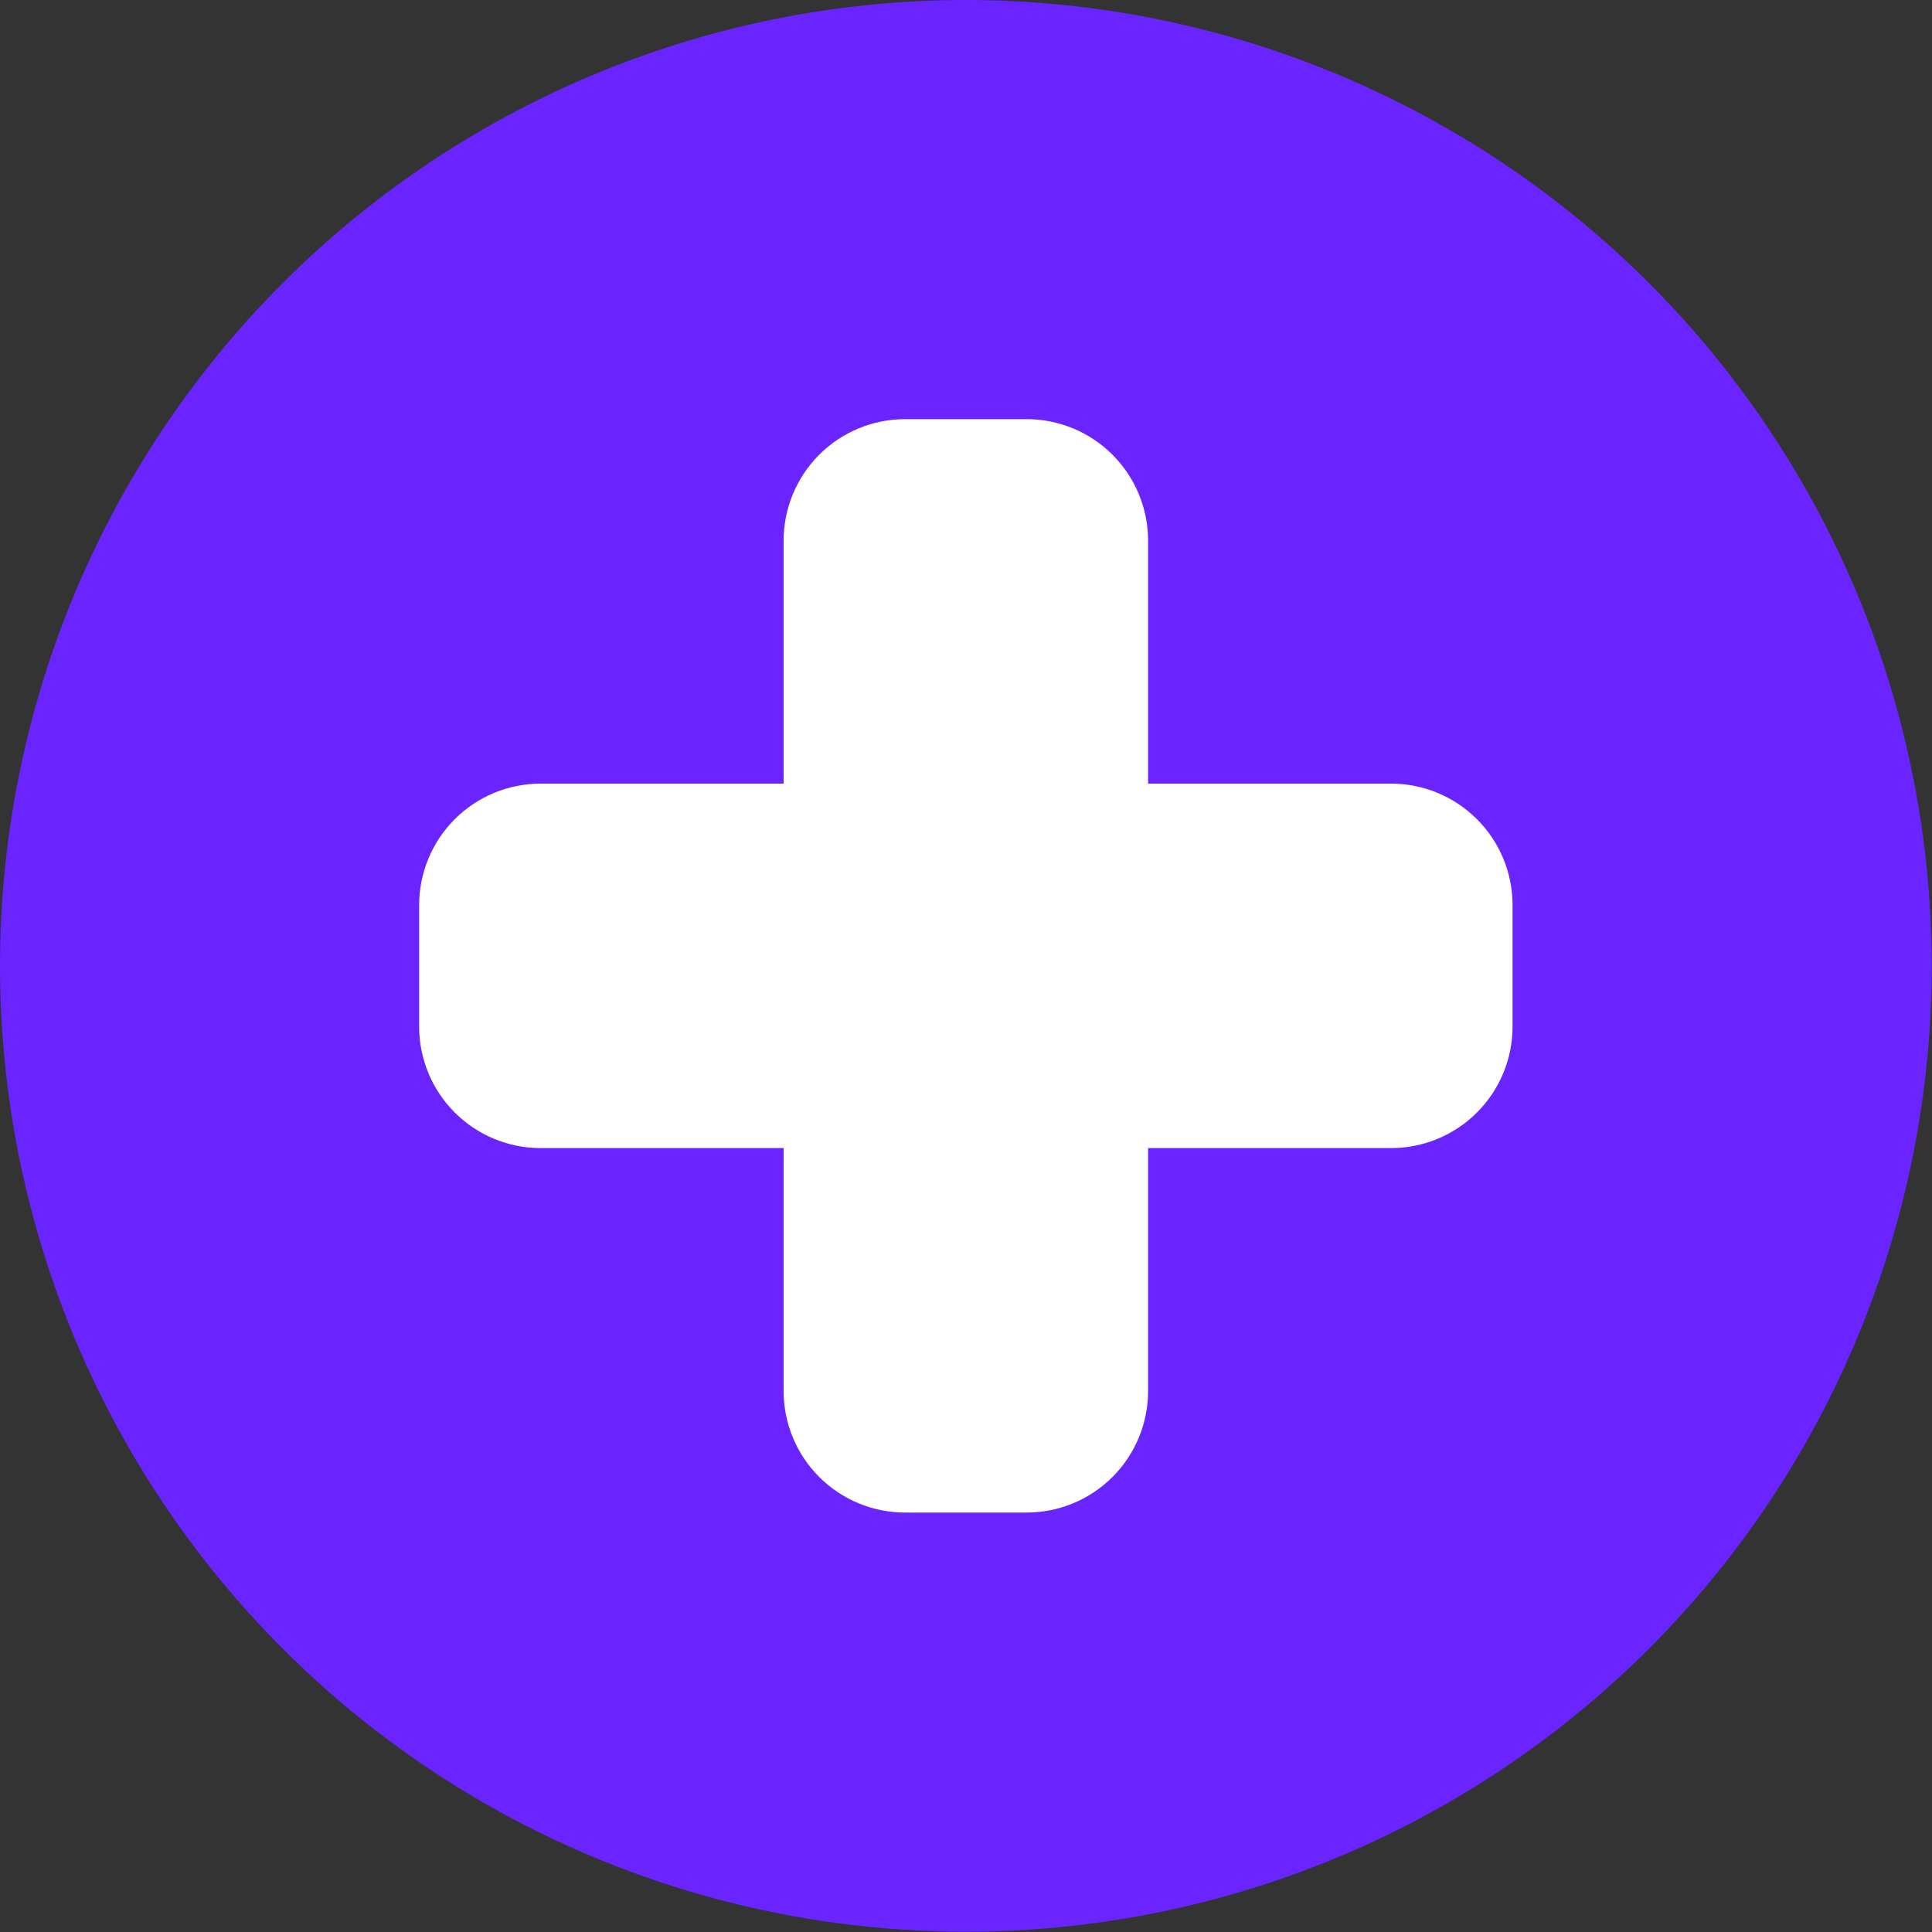
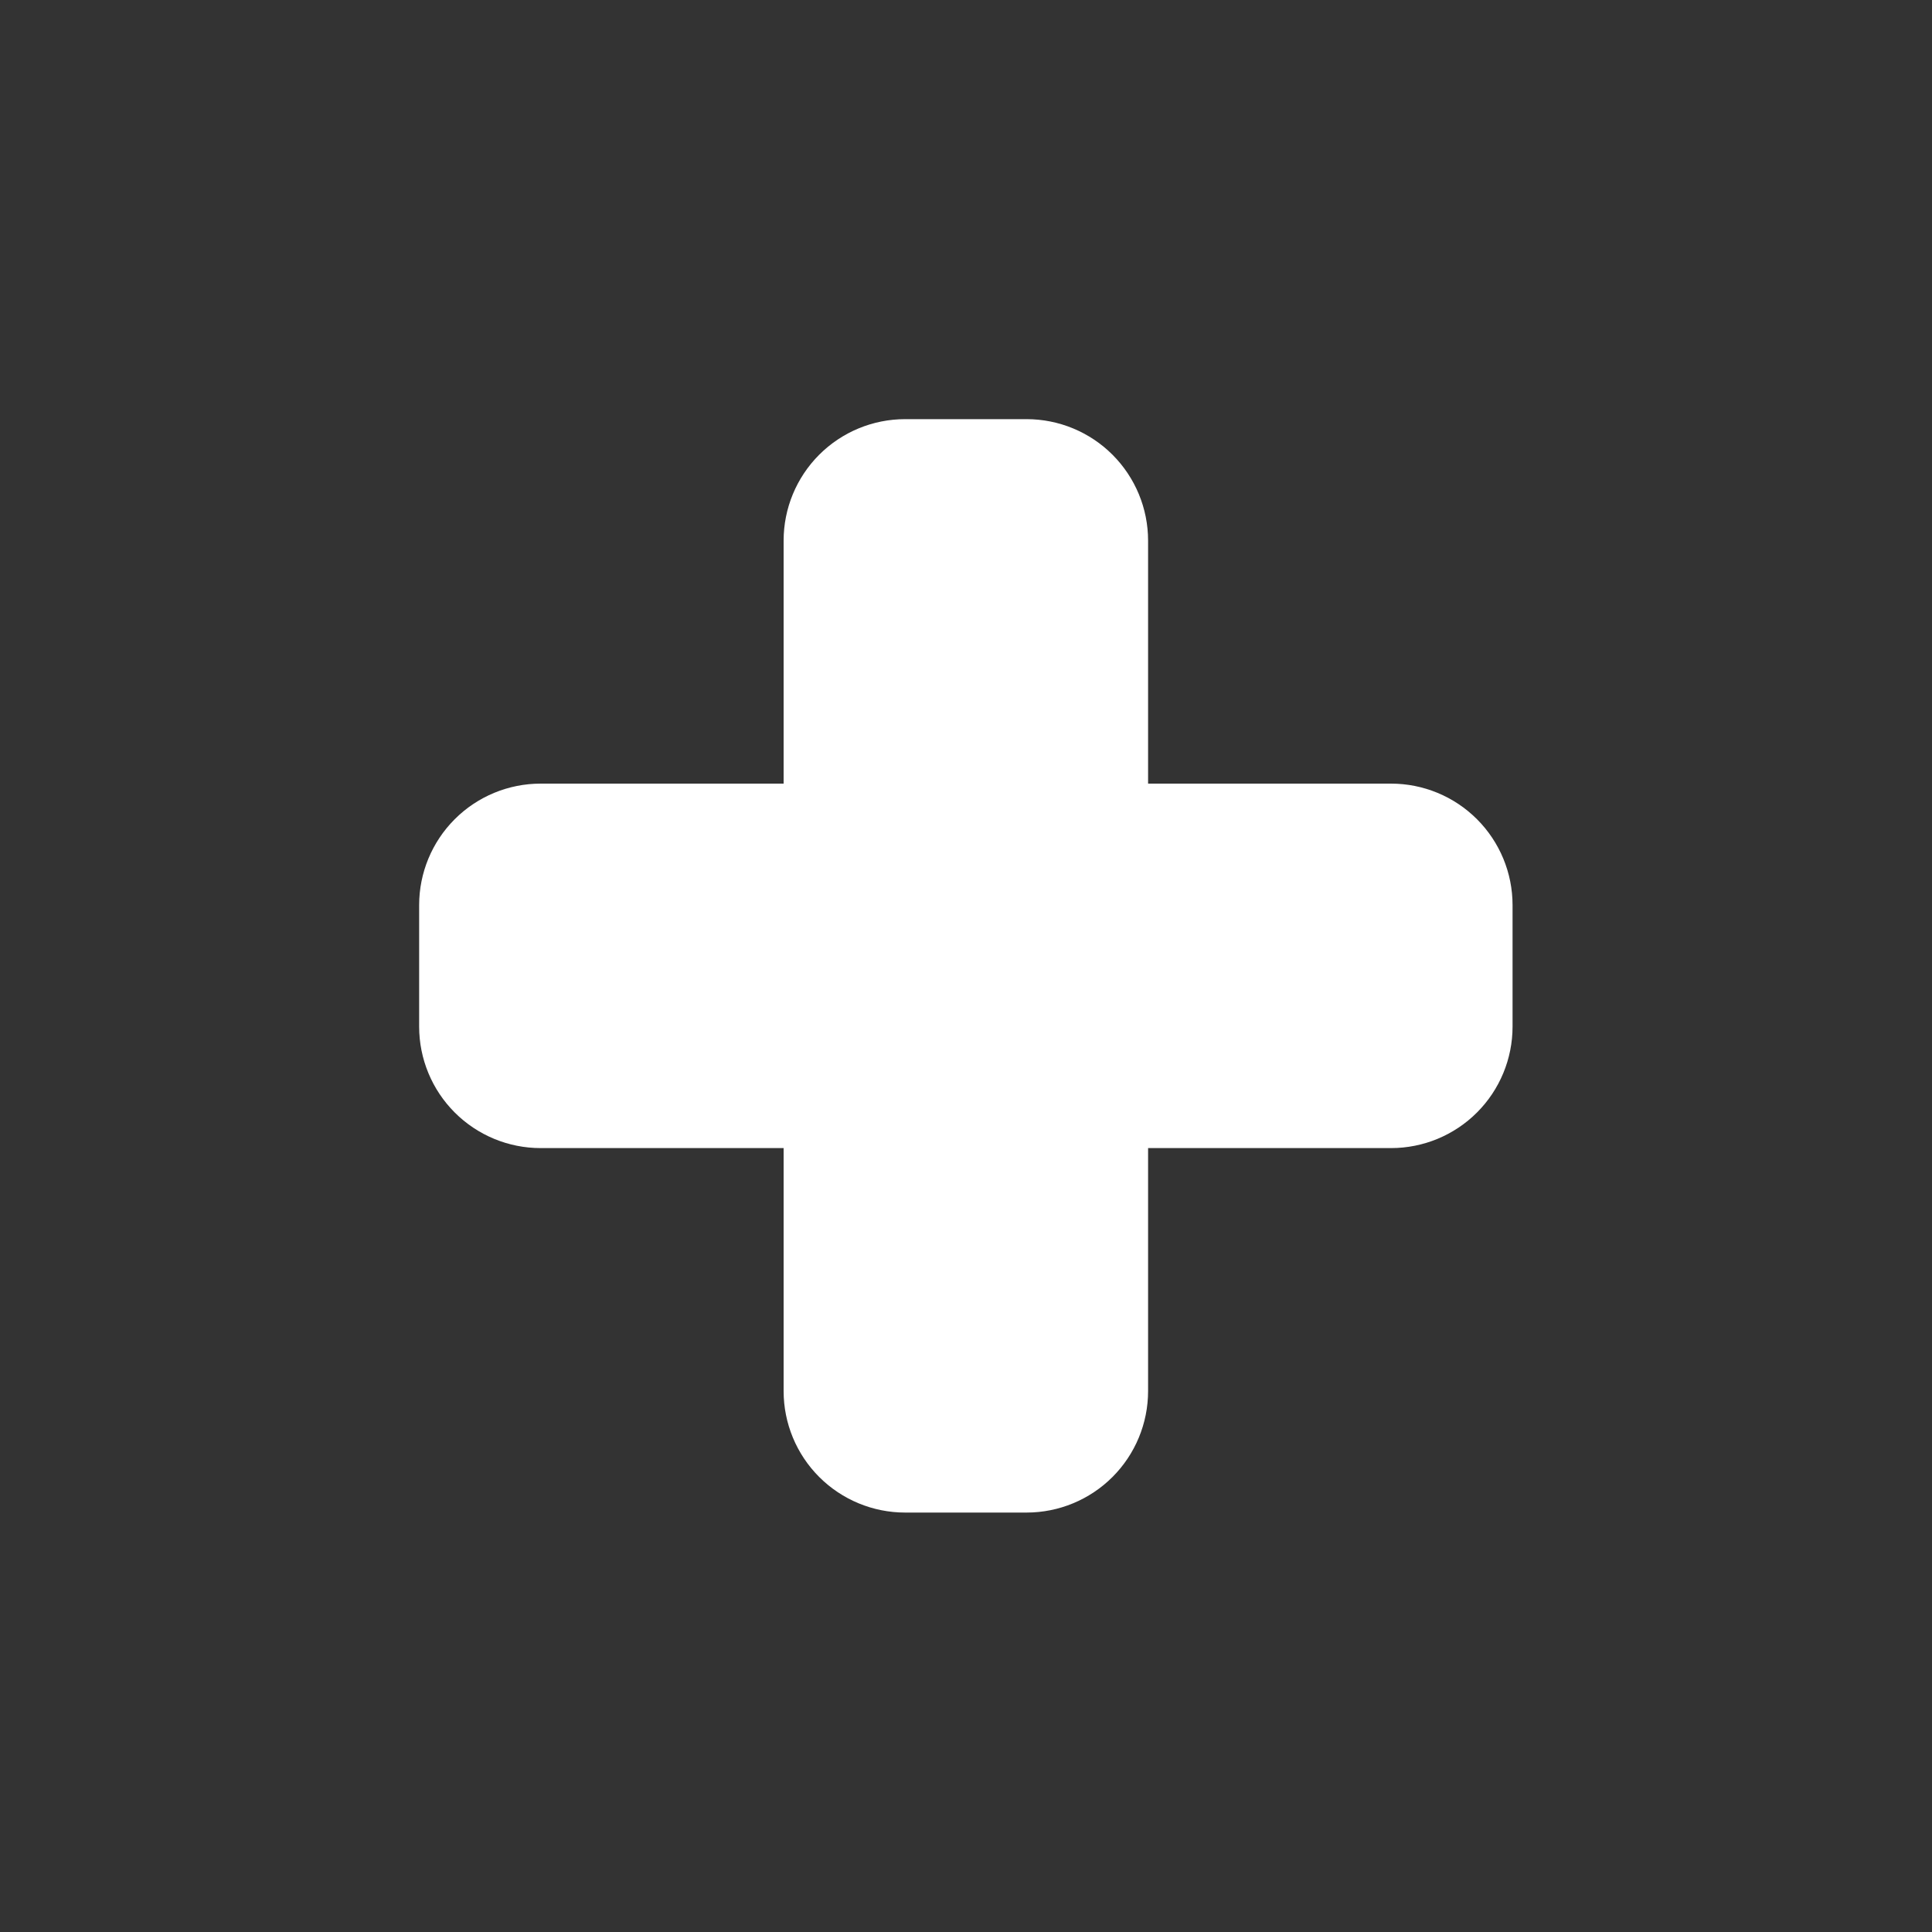
<svg xmlns="http://www.w3.org/2000/svg" width="1069" height="1069" viewBox="0 0 1069 1069" fill="none">
  <rect x="0" y="0" width="1069" height="1069" fill="#333333" stroke="none" />
-   <circle cx="534.421" cy="534.421" r="534.421" fill="#6A24FF" />
  <path fill-rule="evenodd" clip-rule="evenodd" d="M433.584 299.143C433.584 281.315 440.667 264.216 453.273 251.61C465.88 239.003 482.978 231.921 500.806 231.921H568.028C585.857 231.921 602.955 239.003 615.562 251.61C628.168 264.216 635.25 281.315 635.25 299.143V433.587H769.695C787.523 433.587 804.621 440.669 817.228 453.276C829.834 465.883 836.917 482.981 836.917 500.809V568.031C836.917 585.86 829.834 602.958 817.228 615.564C804.621 628.171 787.523 635.253 769.695 635.253H635.25V769.698C635.25 787.526 628.168 804.624 615.562 817.231C602.955 829.837 585.857 836.92 568.028 836.92H500.806C482.978 836.92 465.88 829.837 453.273 817.231C440.667 804.624 433.584 787.526 433.584 769.698V635.253H299.14C281.312 635.253 264.213 628.171 251.607 615.564C239 602.958 231.918 585.86 231.918 568.031V500.809C231.918 482.981 239 465.883 251.607 453.276C264.213 440.669 281.312 433.587 299.14 433.587H433.584V299.143Z" fill="white" />
</svg>